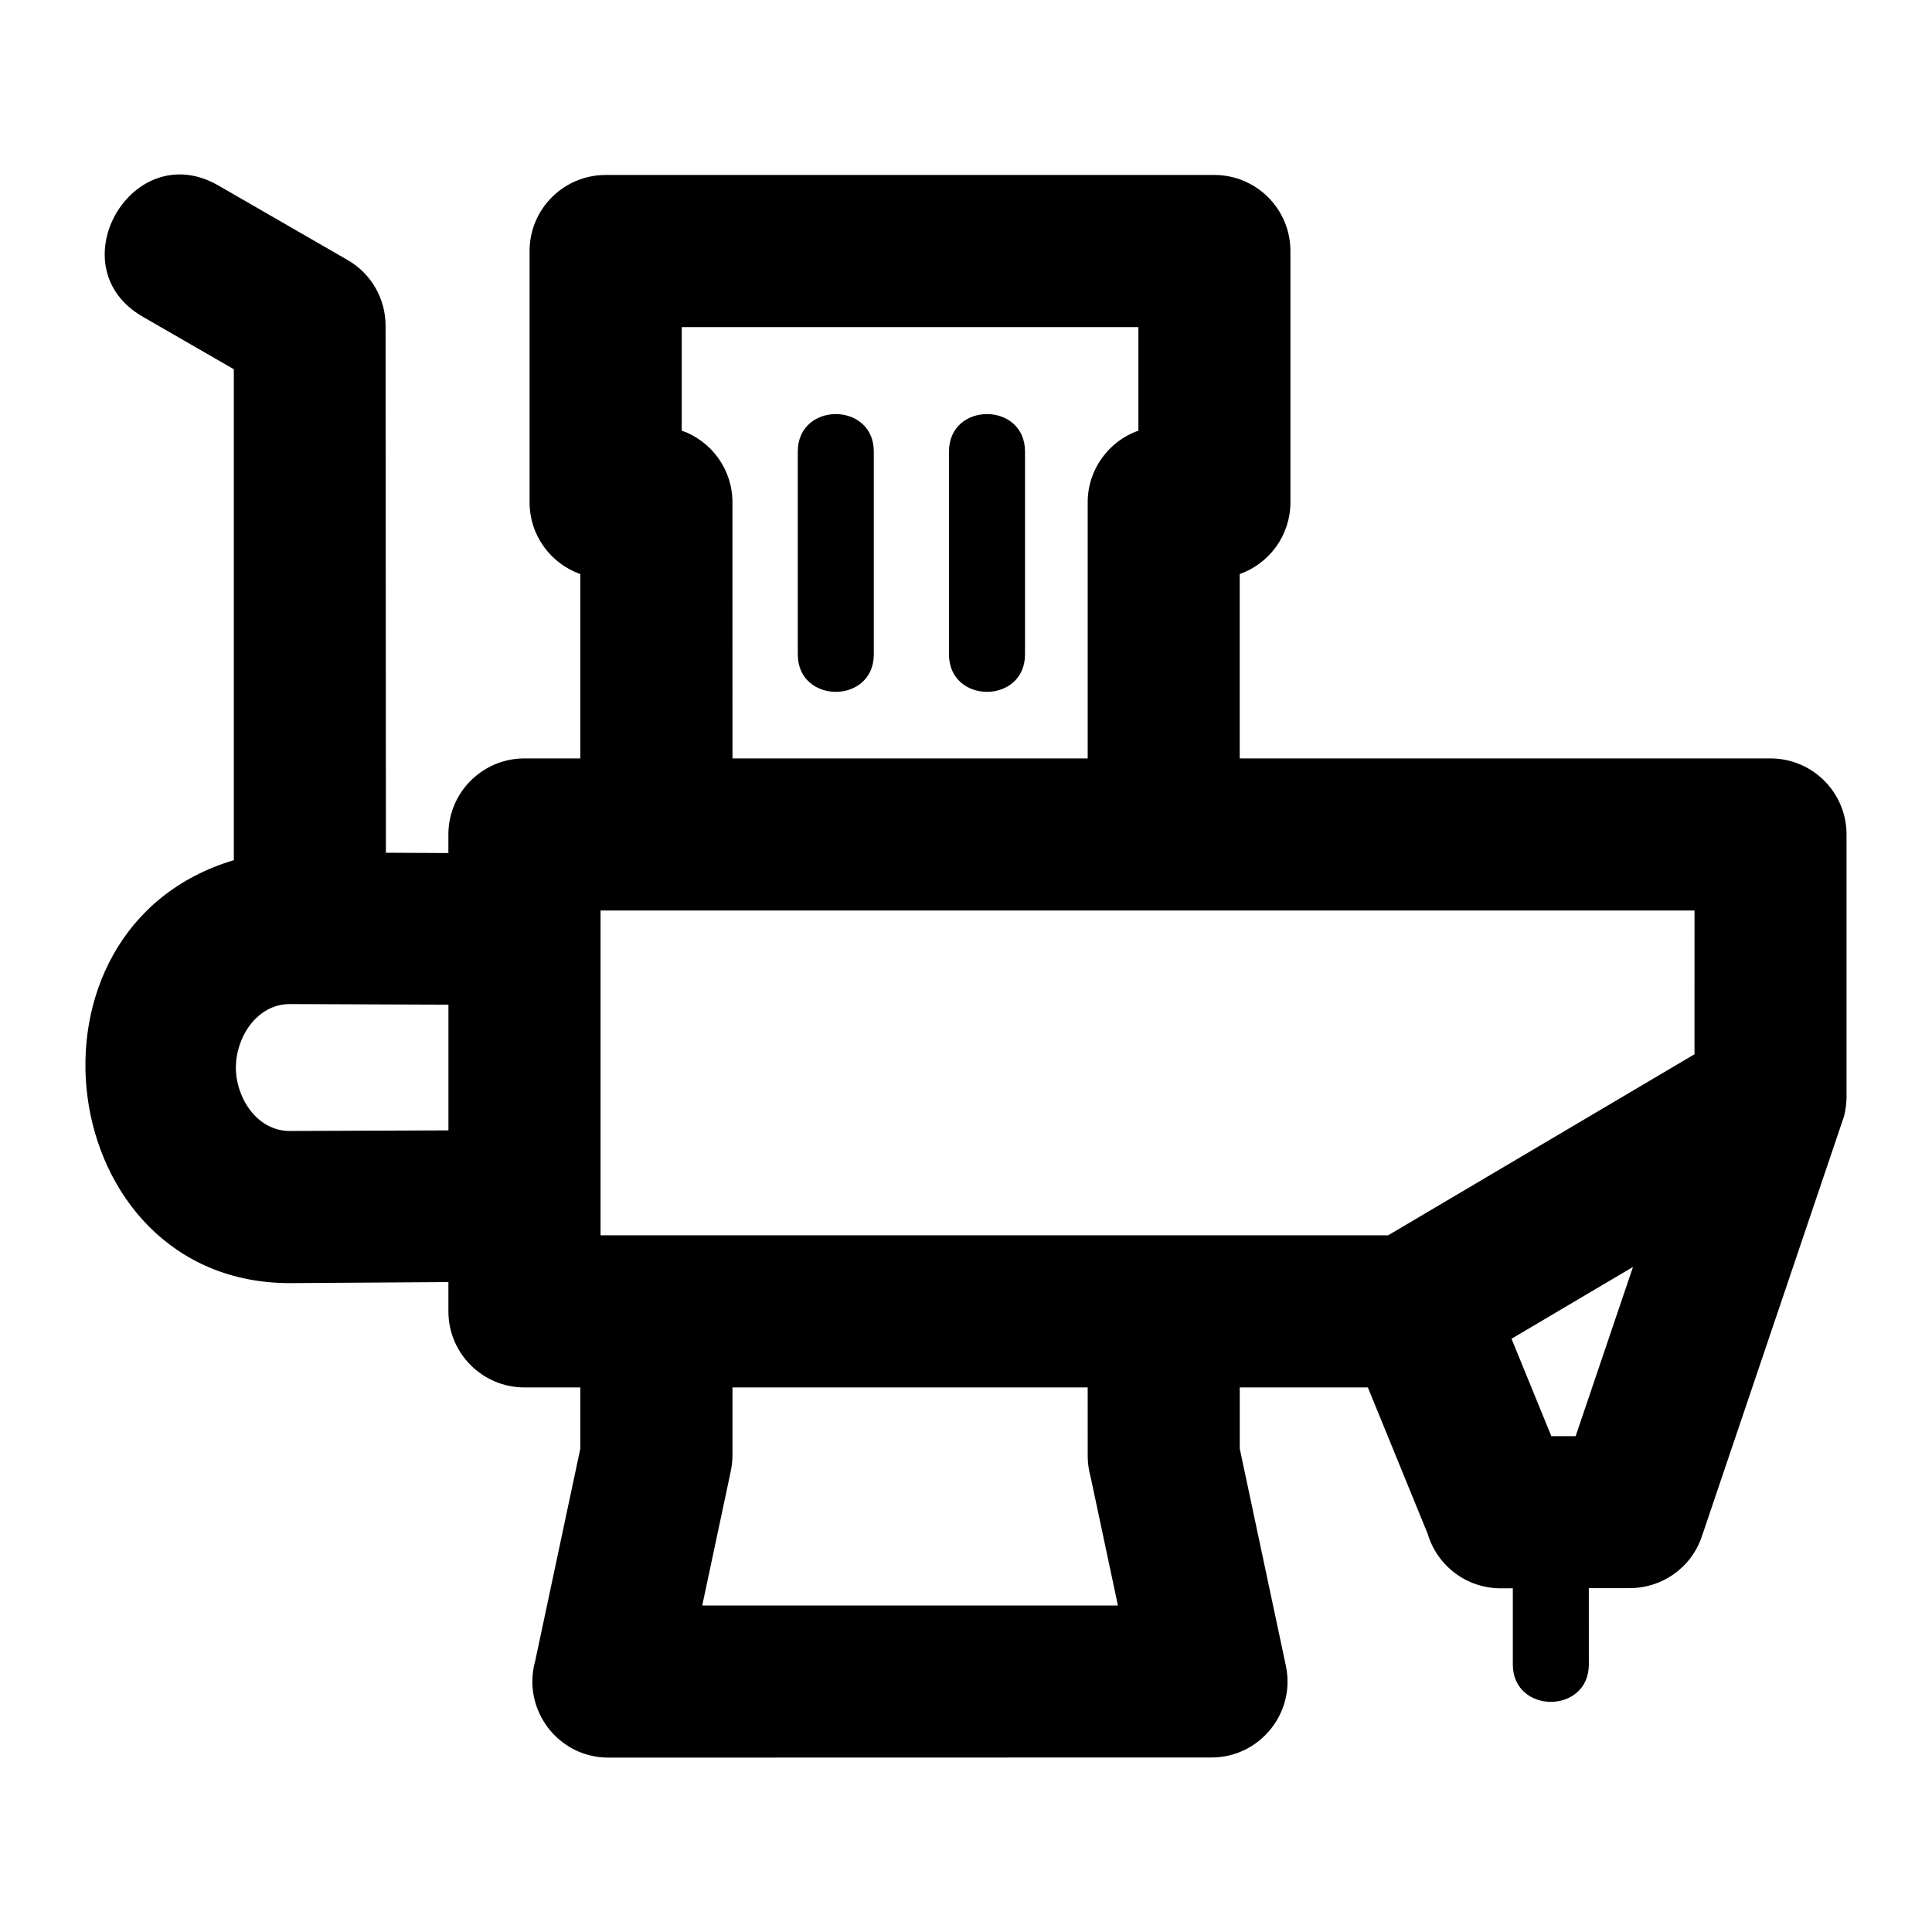
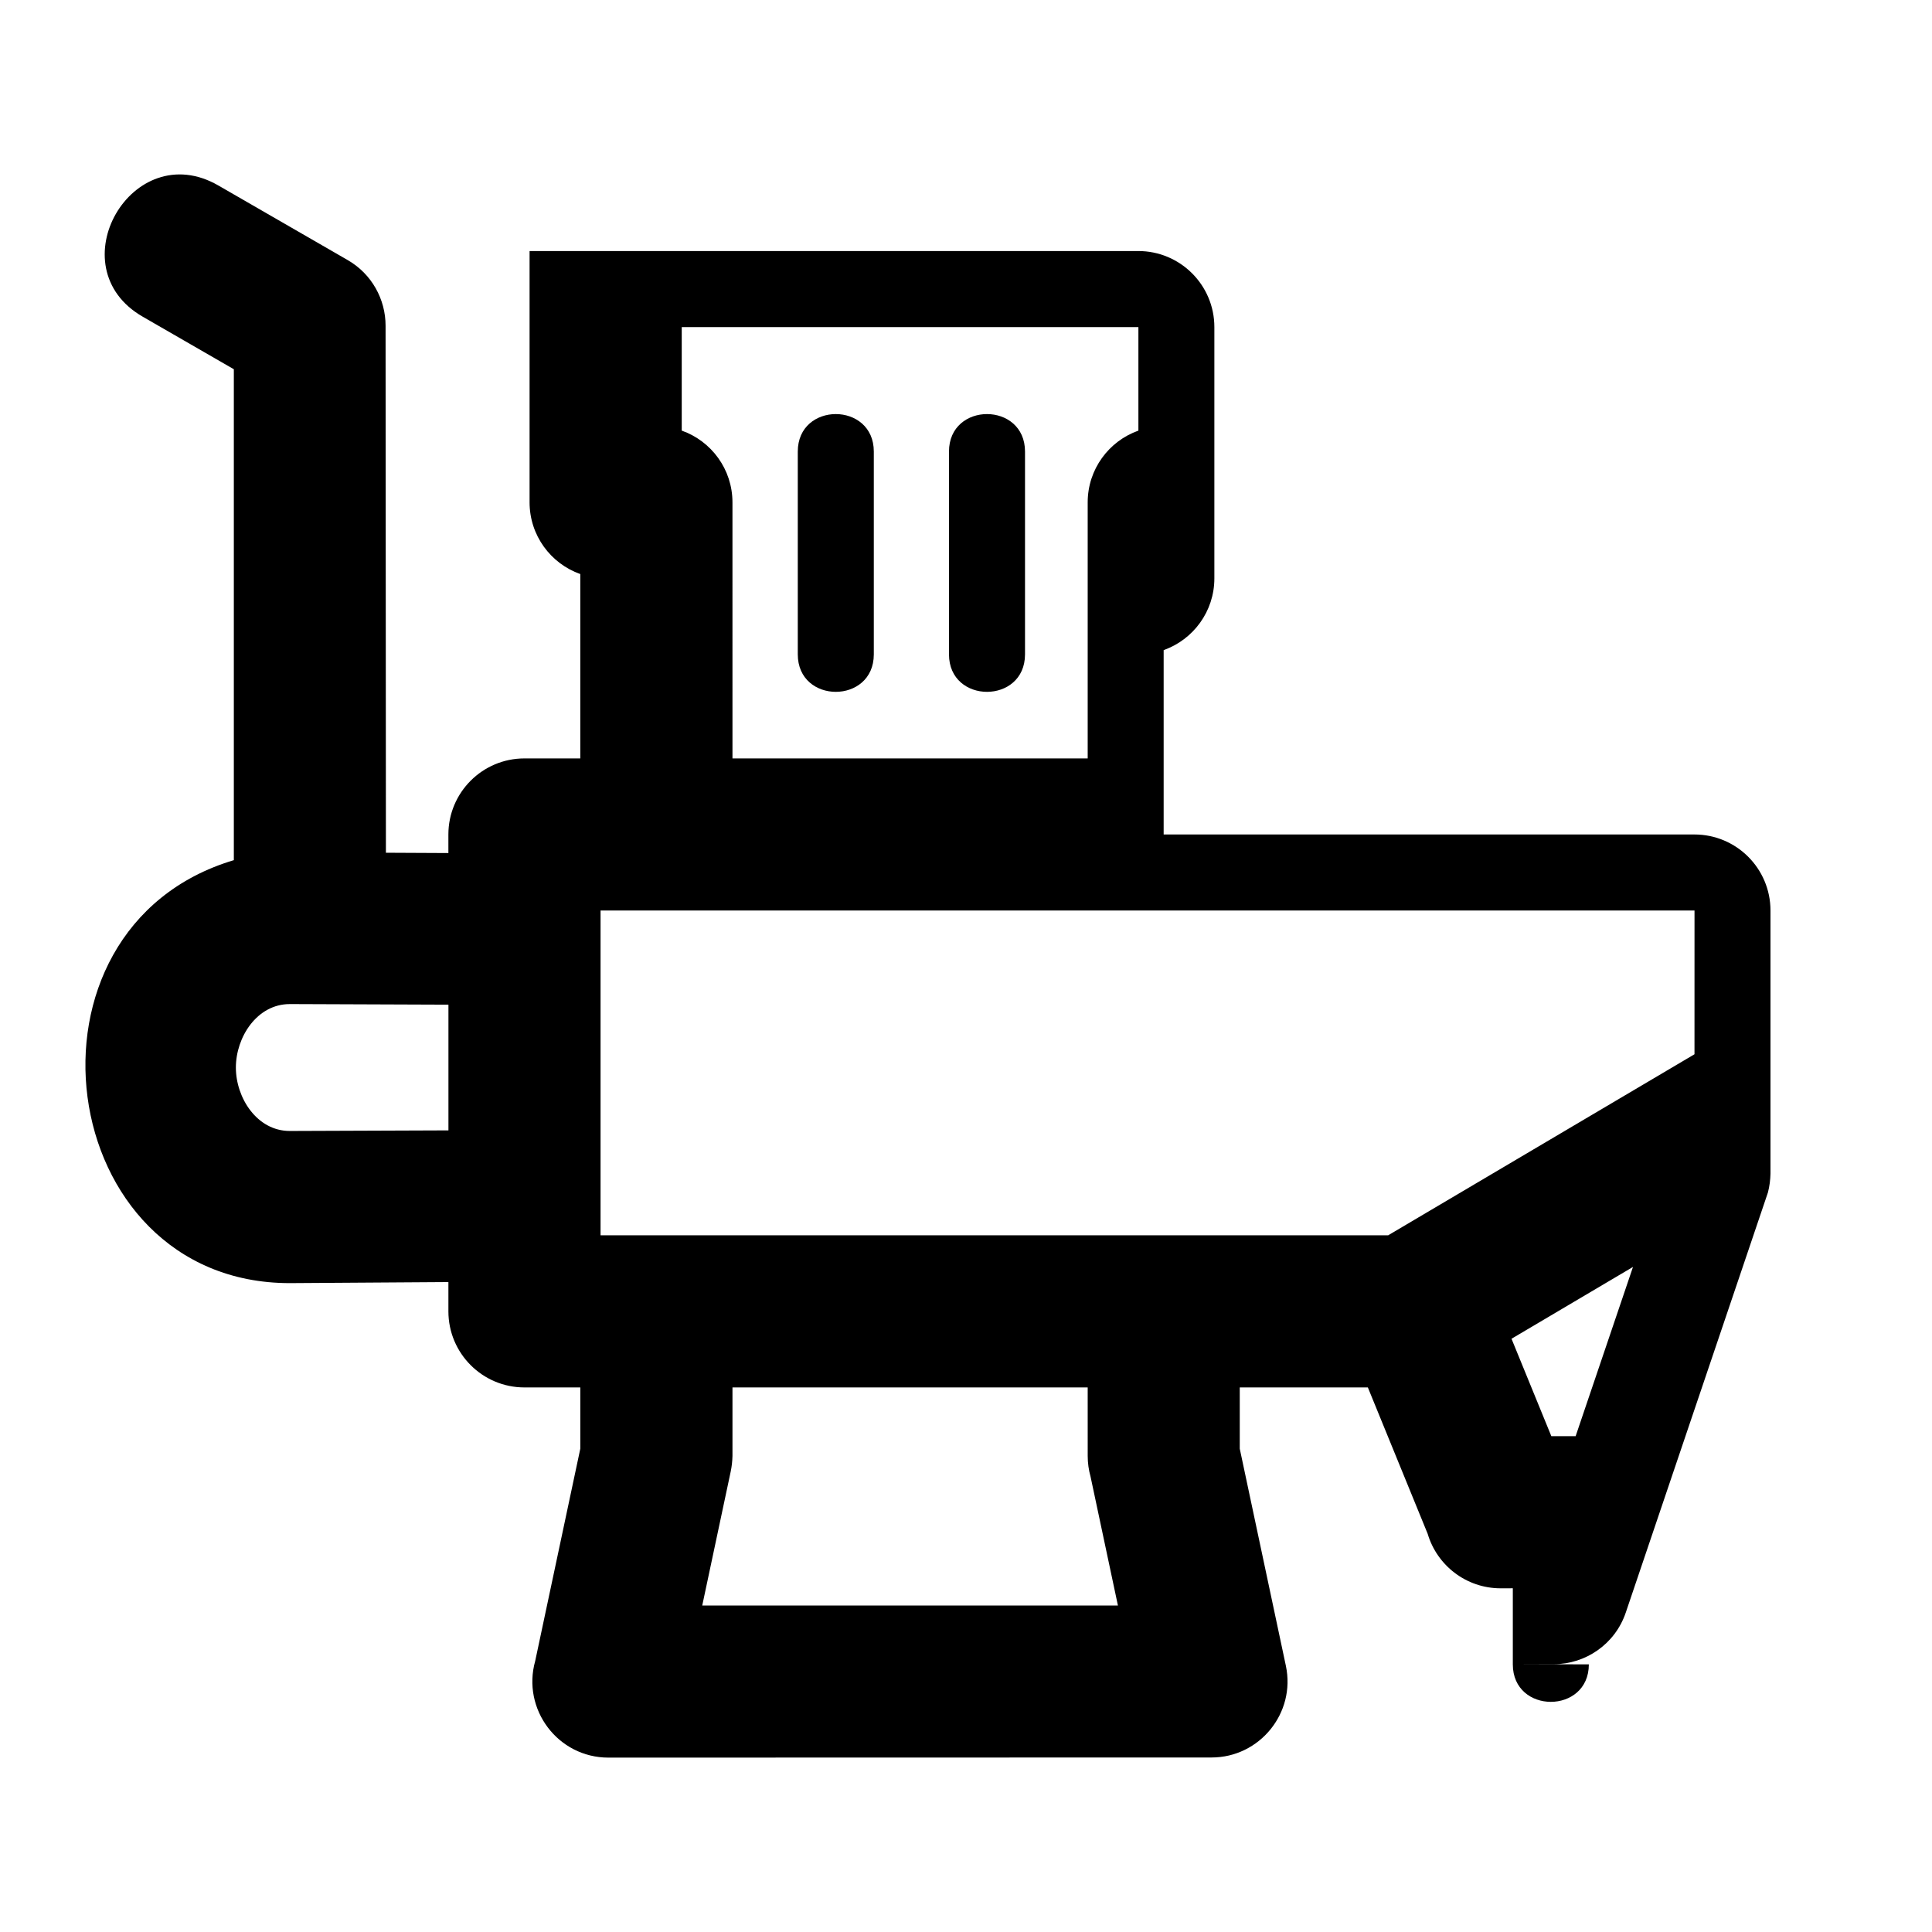
<svg xmlns="http://www.w3.org/2000/svg" fill="#000000" width="800px" height="800px" version="1.1" viewBox="144 144 512 512">
-   <path d="m565.06 585.07c0 13.25-20.148 13.25-20.148 0v-20.16l-3.231 0.008c-9.141 0-16.863-6.094-19.332-14.441l-15.852-38.793h-33.949v16.234l12.223 57.543c2.652 12.539-6.992 24.289-19.68 24.289l-159.85 0.035c-13.438 0-22.988-12.863-19.406-25.617l11.953-56.258v-16.227h-14.801c-11.129 0-20.156-9.027-20.156-20.156v-7.769l-42.051 0.281c-62.762 0-75.191-94.059-14.812-112.09v-130.1l-24.125-13.914c-22.852-13.125-2.867-47.934 19.992-34.801l34.281 19.77c6.449 3.703 10.062 10.457 10.066 17.398l0.09 139.68 16.555 0.082v-4.922c0-11.129 9.027-20.156 20.156-20.156h14.801v-48.859c-7.832-2.766-13.441-10.23-13.441-19.008v-66.594c0-11.129 9.027-20.156 20.156-20.156h161.32c11.129 0 20.156 9.027 20.156 20.156v66.594c0 8.77-5.613 16.238-13.438 19.008v48.859h140.66c11.129 0 20.156 9.027 20.156 20.156v69.699c-0.035 1.652-0.242 3.34-0.672 5.004l-37.684 111.36c-2.84 8.379-10.664 13.656-19.047 13.664l-10.895 0.012zm-344.27-174.98c-8.695 0-14.281 8.781-14.281 16.82 0 8.035 5.594 16.809 14.281 16.809l42.051-0.156v-33.316l-42.051-0.16zm340.77 114.51 15.199-44.848-32.191 19.031 10.555 25.82h6.438zm31.504-139.3h-289.91v86.07h208.72l81.184-47.98zm-254.95-40.309h94.137v-67.867c0-8.77 5.613-16.238 13.438-19.008v-27.434h-121.02v27.434c7.832 2.766 13.441 10.23 13.441 19.008zm94.137 166.69h-94.137v18.16c-0.035 1.375-0.18 2.773-0.477 4.172l-7.535 35.461h110.16l-7.258-34.168c-0.488-1.738-0.75-3.57-0.75-5.461zm-36.758-248.01c0-13.25 20.148-13.25 20.148 0v53.738c0 13.25-20.148 13.25-20.148 0zm-40.07 0c0-13.25 20.148-13.25 20.148 0v53.738c0 13.25-20.148 13.25-20.148 0z" />
+   <path d="m565.06 585.07c0 13.25-20.148 13.25-20.148 0v-20.16l-3.231 0.008c-9.141 0-16.863-6.094-19.332-14.441l-15.852-38.793h-33.949v16.234l12.223 57.543c2.652 12.539-6.992 24.289-19.68 24.289l-159.85 0.035c-13.438 0-22.988-12.863-19.406-25.617l11.953-56.258v-16.227h-14.801c-11.129 0-20.156-9.027-20.156-20.156v-7.769l-42.051 0.281c-62.762 0-75.191-94.059-14.812-112.09v-130.1l-24.125-13.914c-22.852-13.125-2.867-47.934 19.992-34.801l34.281 19.77c6.449 3.703 10.062 10.457 10.066 17.398l0.09 139.68 16.555 0.082v-4.922c0-11.129 9.027-20.156 20.156-20.156h14.801v-48.859c-7.832-2.766-13.441-10.23-13.441-19.008v-66.594h161.32c11.129 0 20.156 9.027 20.156 20.156v66.594c0 8.77-5.613 16.238-13.438 19.008v48.859h140.66c11.129 0 20.156 9.027 20.156 20.156v69.699c-0.035 1.652-0.242 3.34-0.672 5.004l-37.684 111.36c-2.84 8.379-10.664 13.656-19.047 13.664l-10.895 0.012zm-344.27-174.98c-8.695 0-14.281 8.781-14.281 16.82 0 8.035 5.594 16.809 14.281 16.809l42.051-0.156v-33.316l-42.051-0.16zm340.77 114.51 15.199-44.848-32.191 19.031 10.555 25.82h6.438zm31.504-139.3h-289.91v86.07h208.72l81.184-47.98zm-254.95-40.309h94.137v-67.867c0-8.77 5.613-16.238 13.438-19.008v-27.434h-121.02v27.434c7.832 2.766 13.441 10.23 13.441 19.008zm94.137 166.69h-94.137v18.16c-0.035 1.375-0.18 2.773-0.477 4.172l-7.535 35.461h110.16l-7.258-34.168c-0.488-1.738-0.75-3.57-0.75-5.461zm-36.758-248.01c0-13.25 20.148-13.25 20.148 0v53.738c0 13.25-20.148 13.25-20.148 0zm-40.07 0c0-13.25 20.148-13.25 20.148 0v53.738c0 13.25-20.148 13.25-20.148 0z" />
</svg>